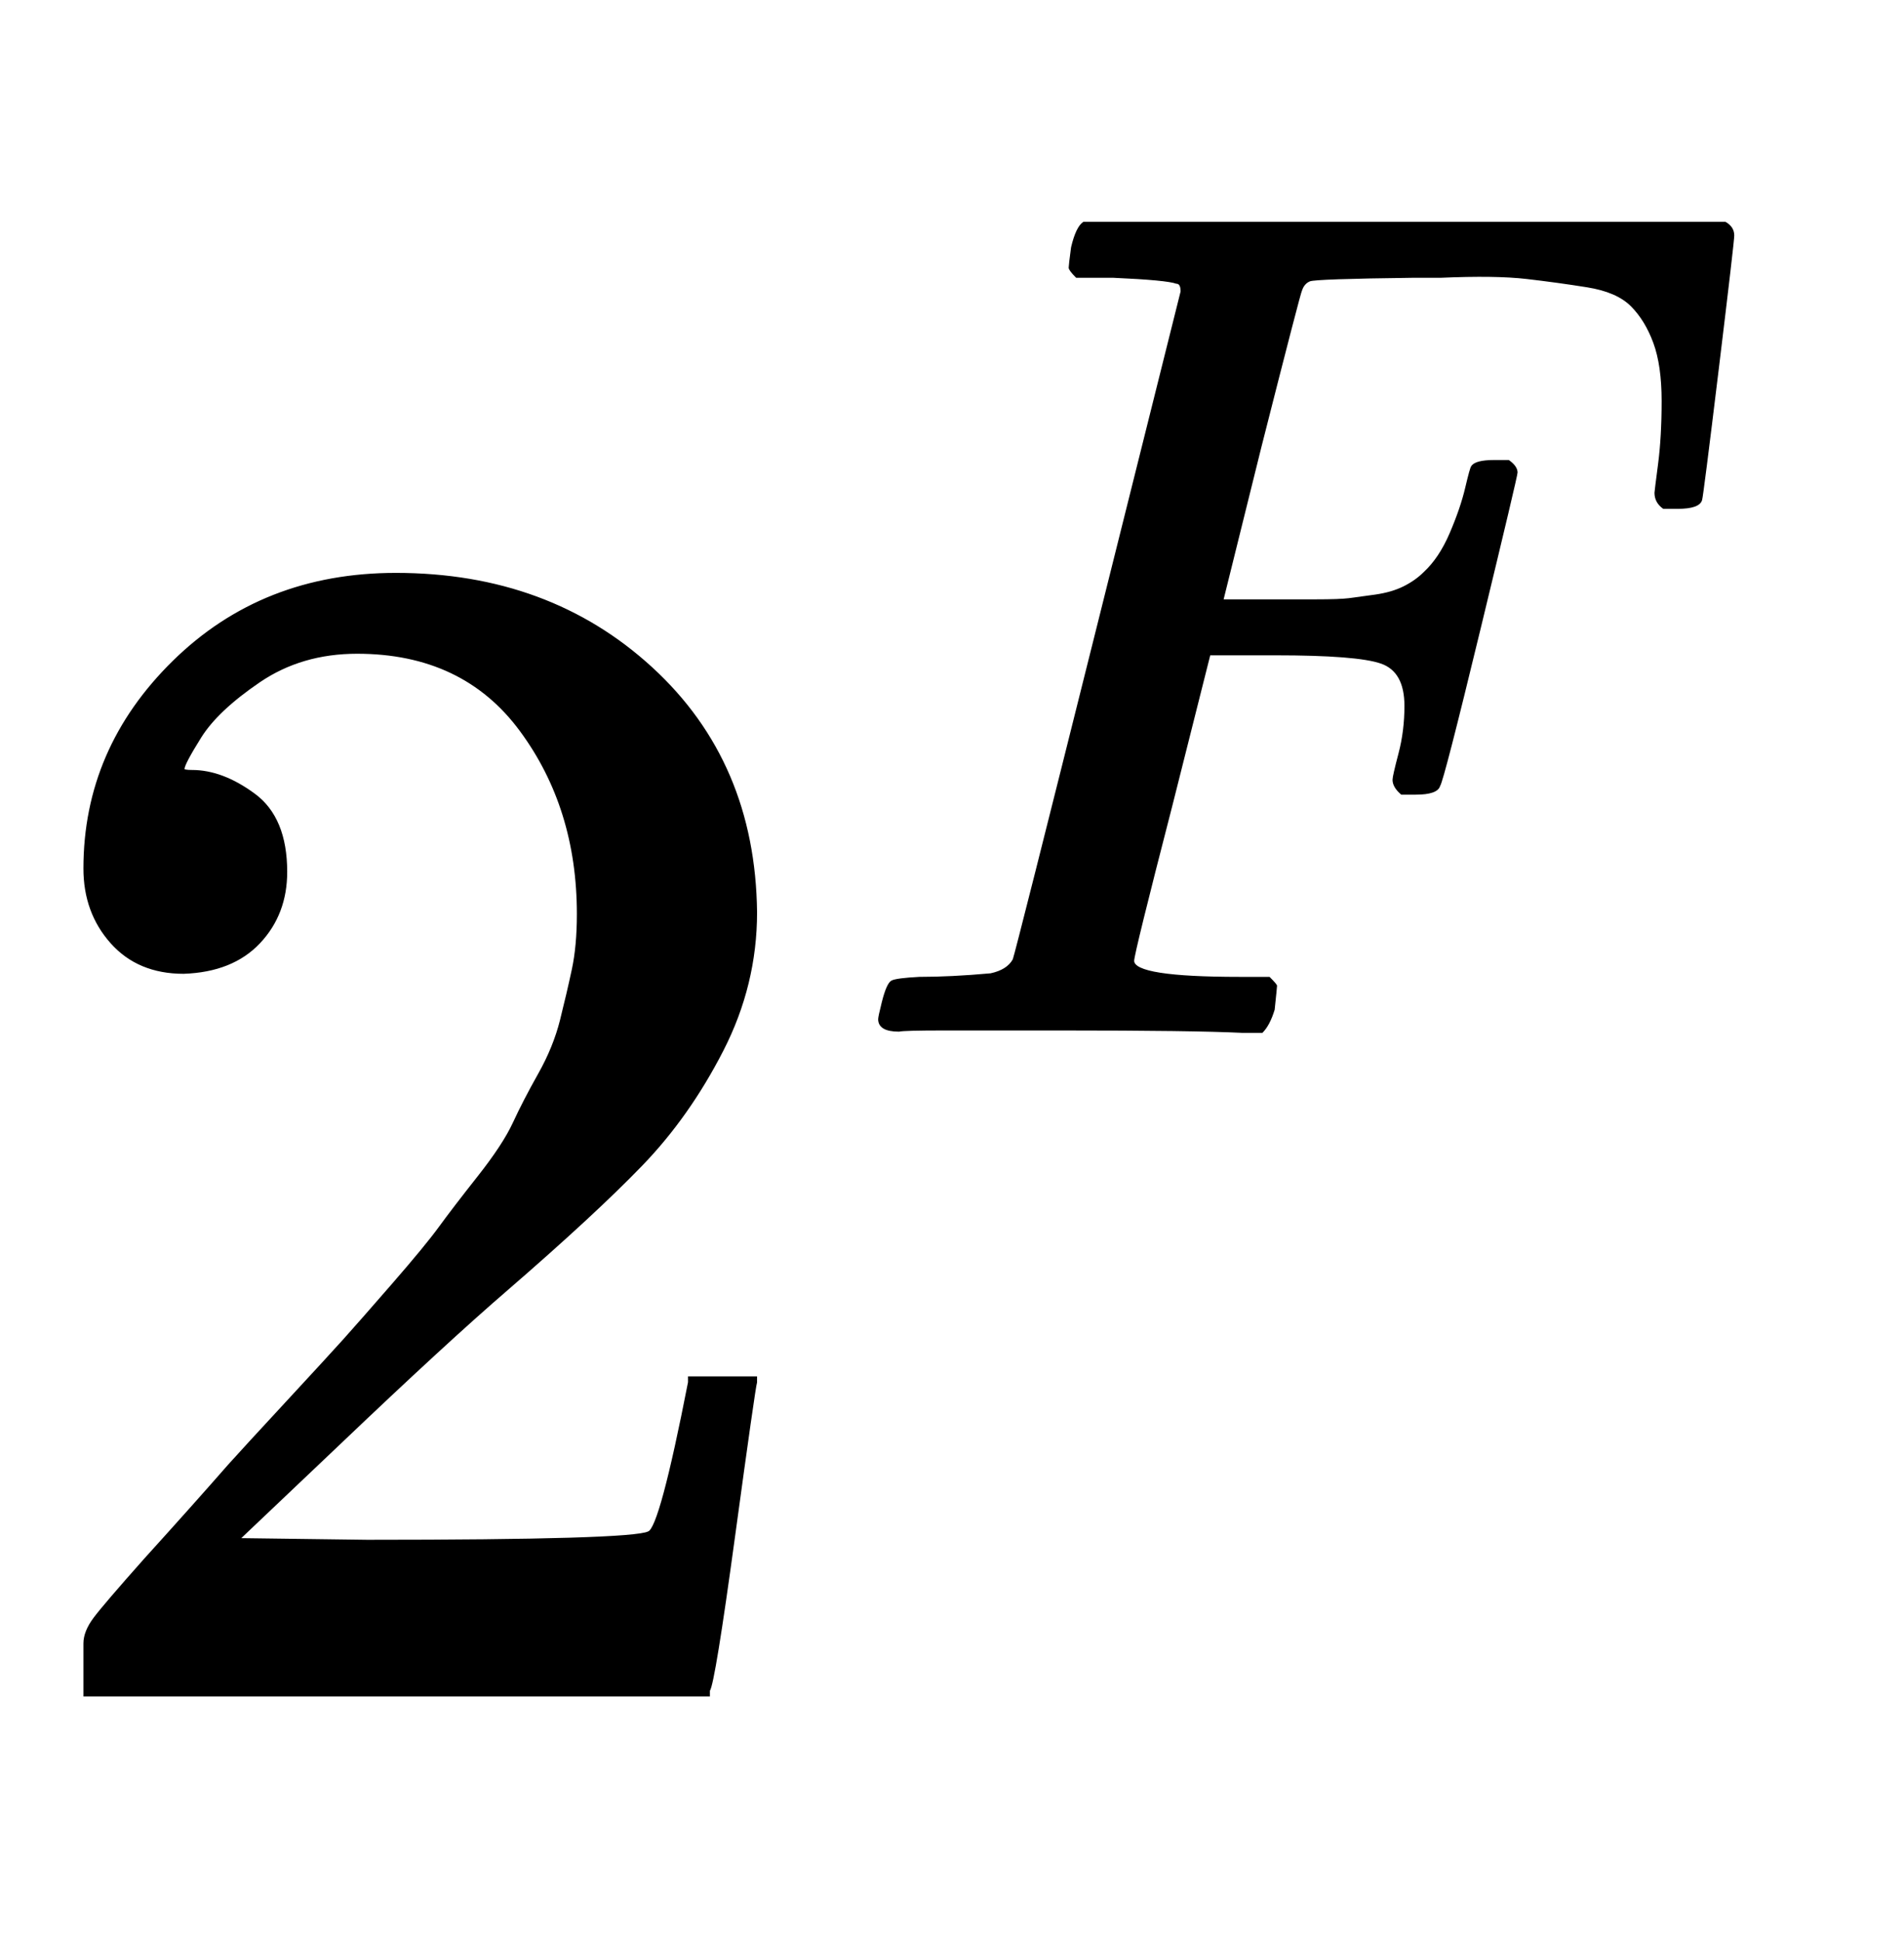
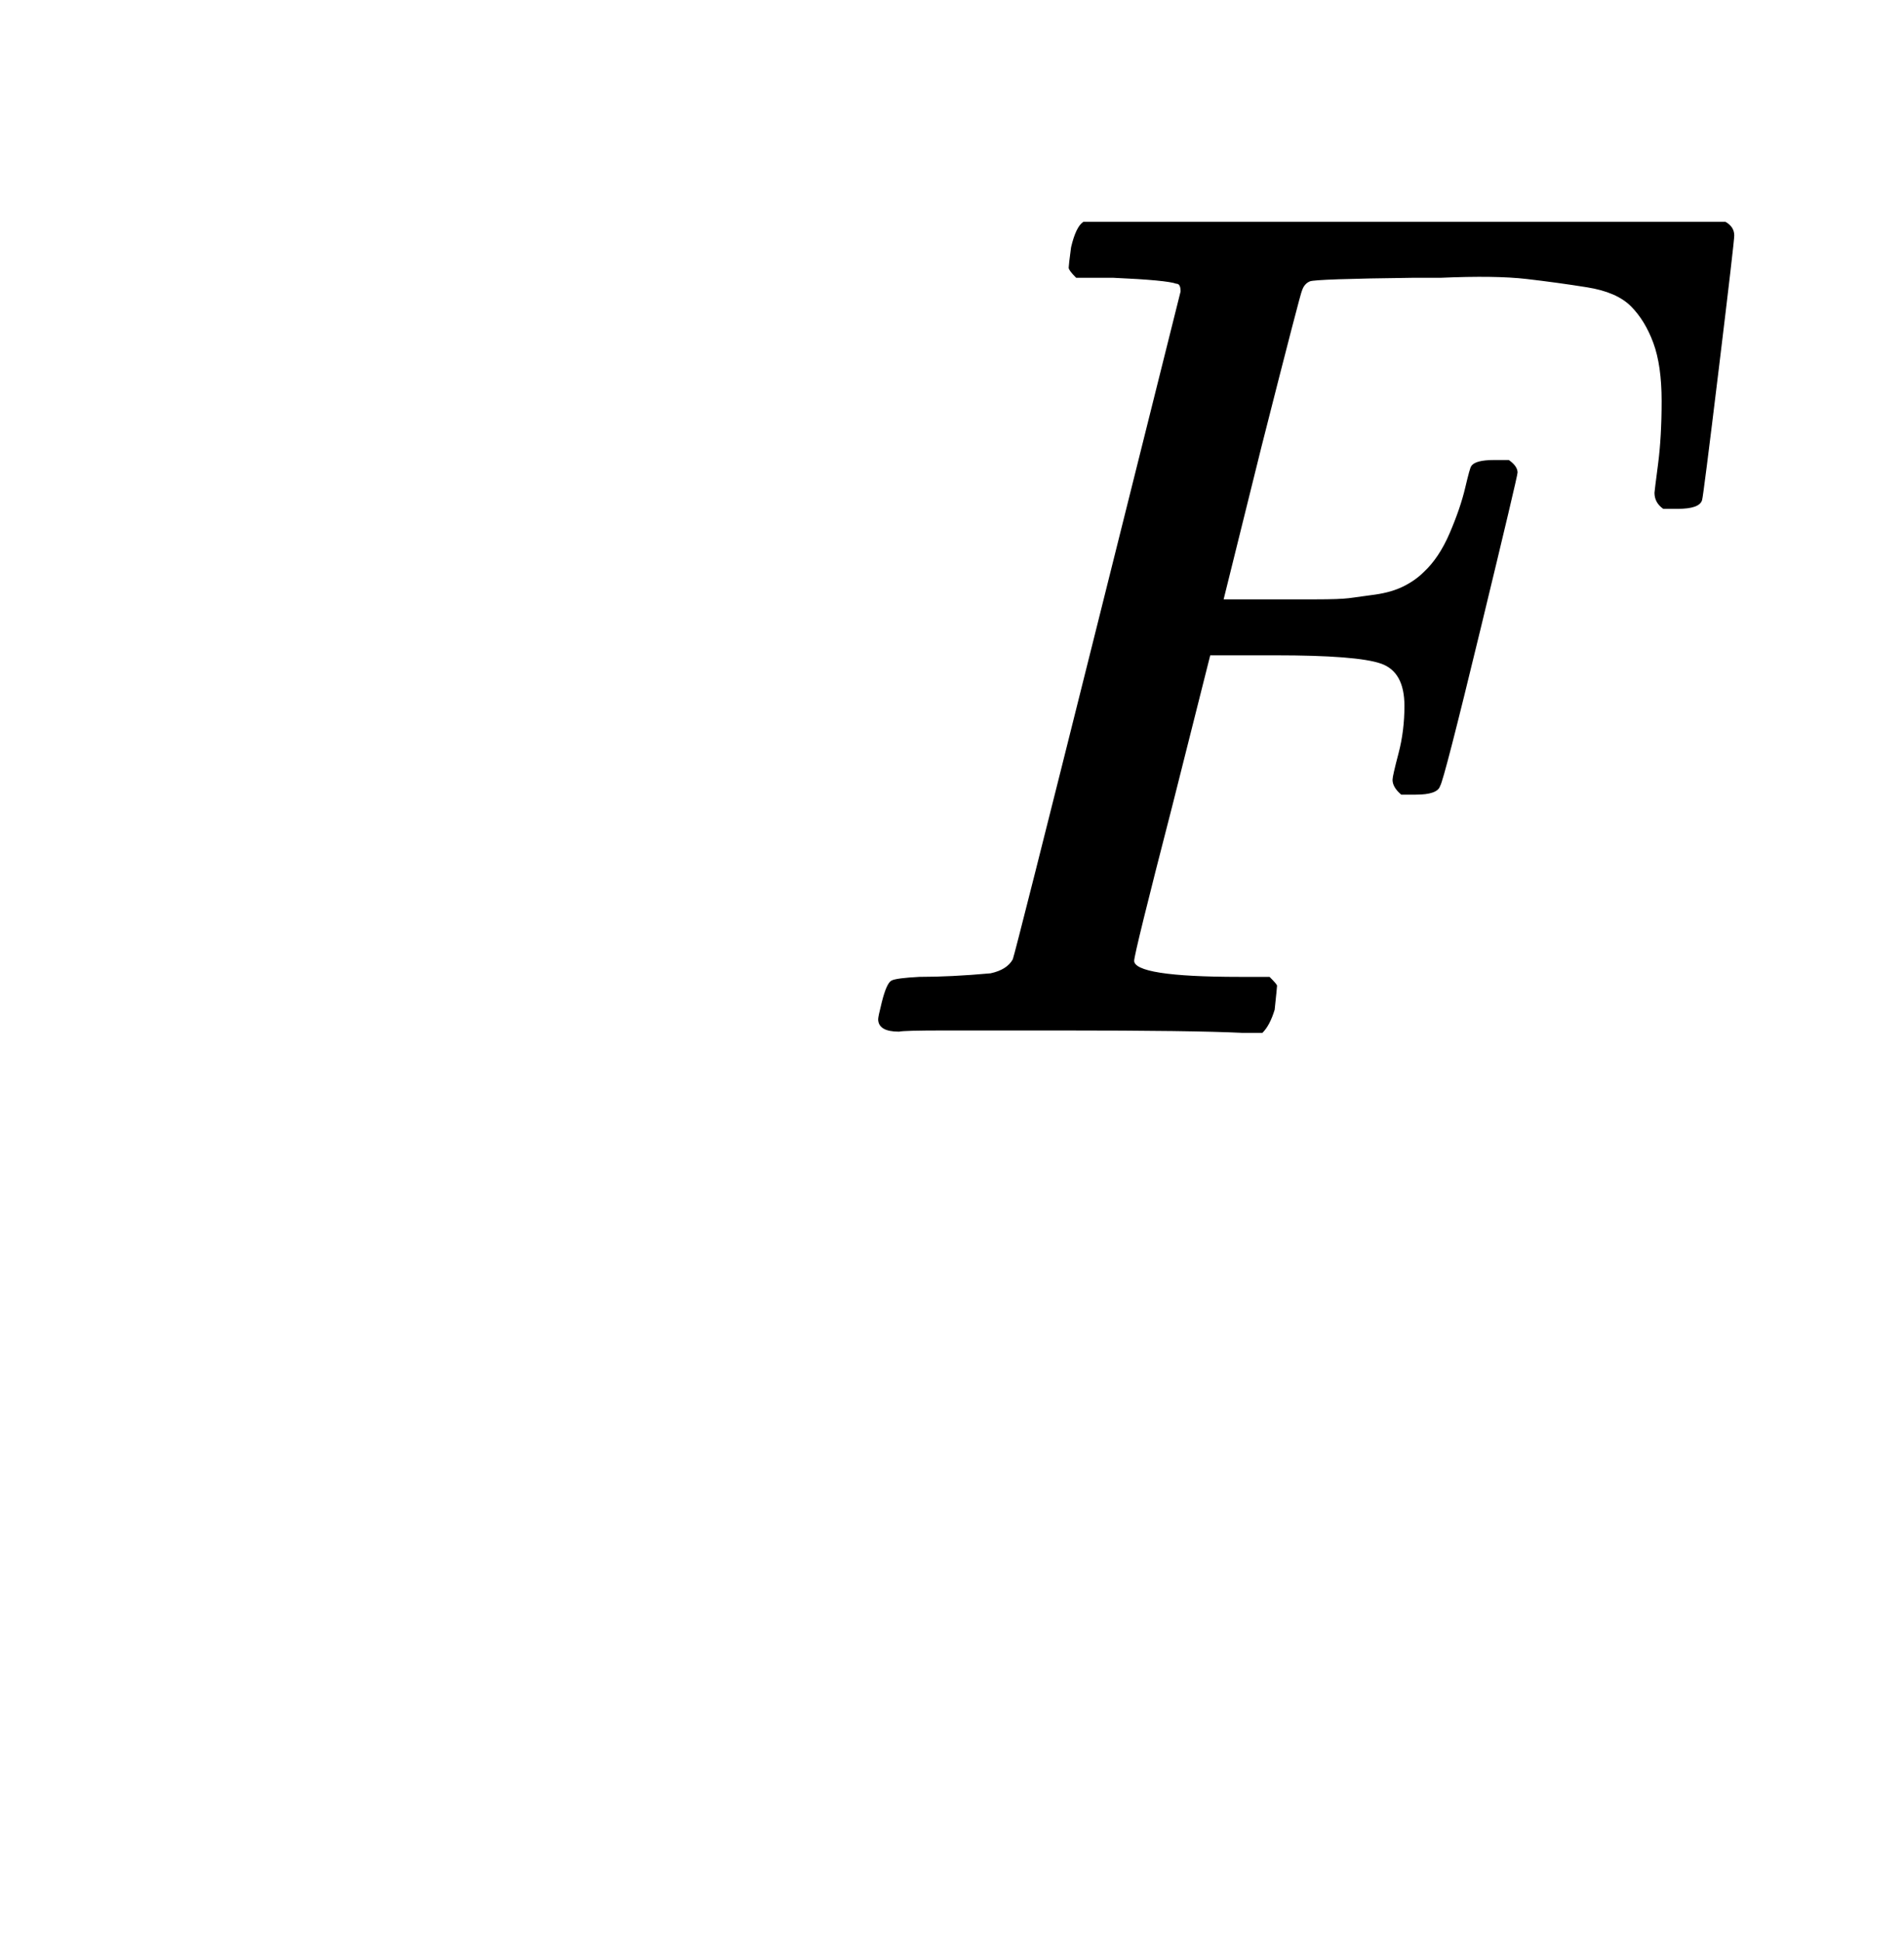
<svg xmlns="http://www.w3.org/2000/svg" xmlns:xlink="http://www.w3.org/1999/xlink" width="2.626ex" height="2.676ex" style="vertical-align:-.338ex" viewBox="0 -1006.6 1130.5 1152.1" aria-labelledby="MathJax-SVG-1-Title">
  <defs aria-hidden="true">
-     <path stroke-width="1" id="a" d="M109 429q-27 0-43 18t-16 44q0 71 53 123t132 52q91 0 152-56t62-145q0-43-20-82t-48-68-80-74q-36-31-100-92l-59-56 76-1q157 0 167 5 7 2 24 89v3h40v-3q-1-3-13-91T421 3V0H50v31q0 7 6 15t30 35q29 32 50 56 9 10 34 37t34 37 29 33 28 34 23 30 21 32 15 29 13 32 7 30 3 33q0 63-34 109t-97 46q-33 0-58-17t-35-33-10-19q0-1 5-1 18 0 37-14t19-46q0-25-16-42t-45-18z" />
    <path stroke-width="1" id="b" d="M48 1Q31 1 31 11q0 2 3 14 4 16 8 18t23 3q27 0 60 3 14 3 19 12 2 5 71 281t70 280q0 7-4 7-8 3-53 5h-31q-6 6-6 8t2 17q4 17 10 21h539q7-4 7-11 0-5-13-112t-14-110q-2-7-20-7h-12q-7 5-7 13 0 1 3 24t3 53q0 30-7 49t-19 31-37 16-51 7-72 1h-23q-82-1-87-3t-7-8q-1-1-34-131l-32-129h78q20 0 28 1t22 3 24 7 17 12q13 12 22 33t13 38 5 18q3 5 19 5h12q7-5 7-10 0-3-31-131t-34-132q-2-7-20-7h-12q-7 6-7 12 0 3 5 22t5 40q0 29-20 36t-89 7h-55l-32-127Q245 66 245 60q0-14 89-14h25q6-6 6-7t-2-20q-4-13-10-19h-17q-41 2-151 2H86Q52 2 48 1z" />
  </defs>
  <g stroke="currentColor" fill="currentColor" stroke-width="0" transform="matrix(1 0 0 -1 0 0)" aria-hidden="true">
    <use xlink:href="#a" />
    <use transform="scale(0.707)" xlink:href="#b" x="707" y="557" />
  </g>
</svg>